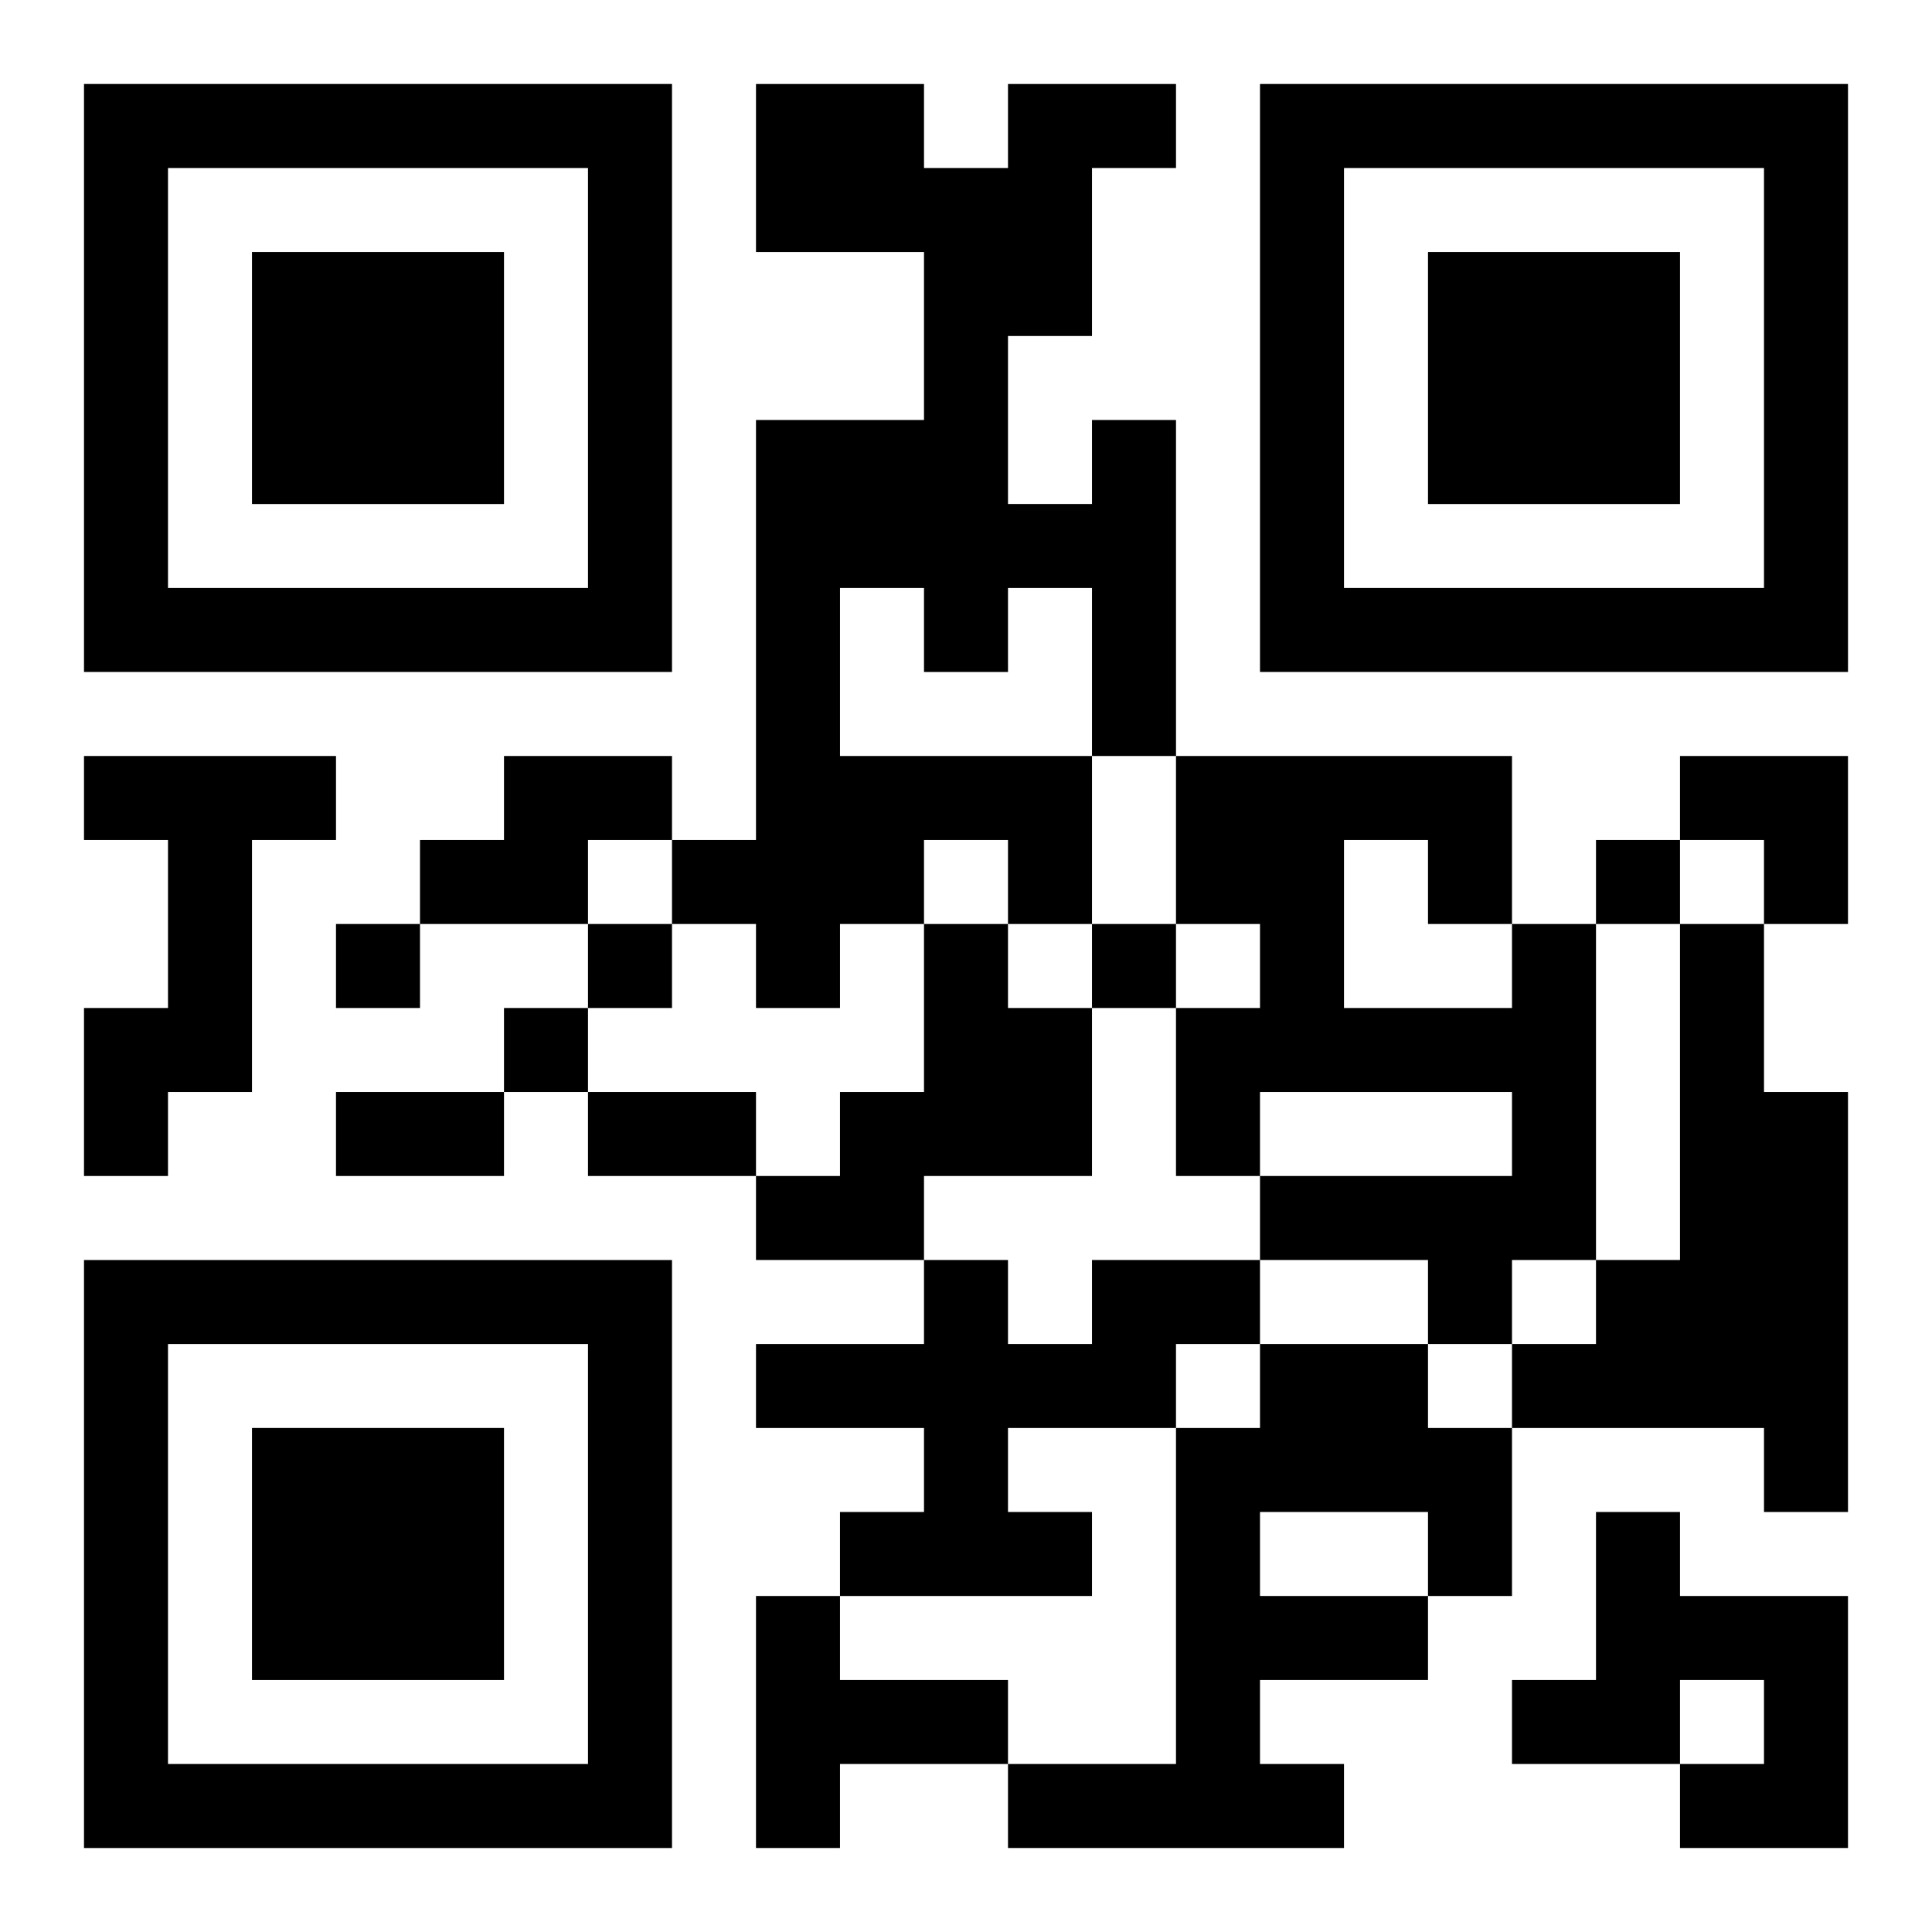
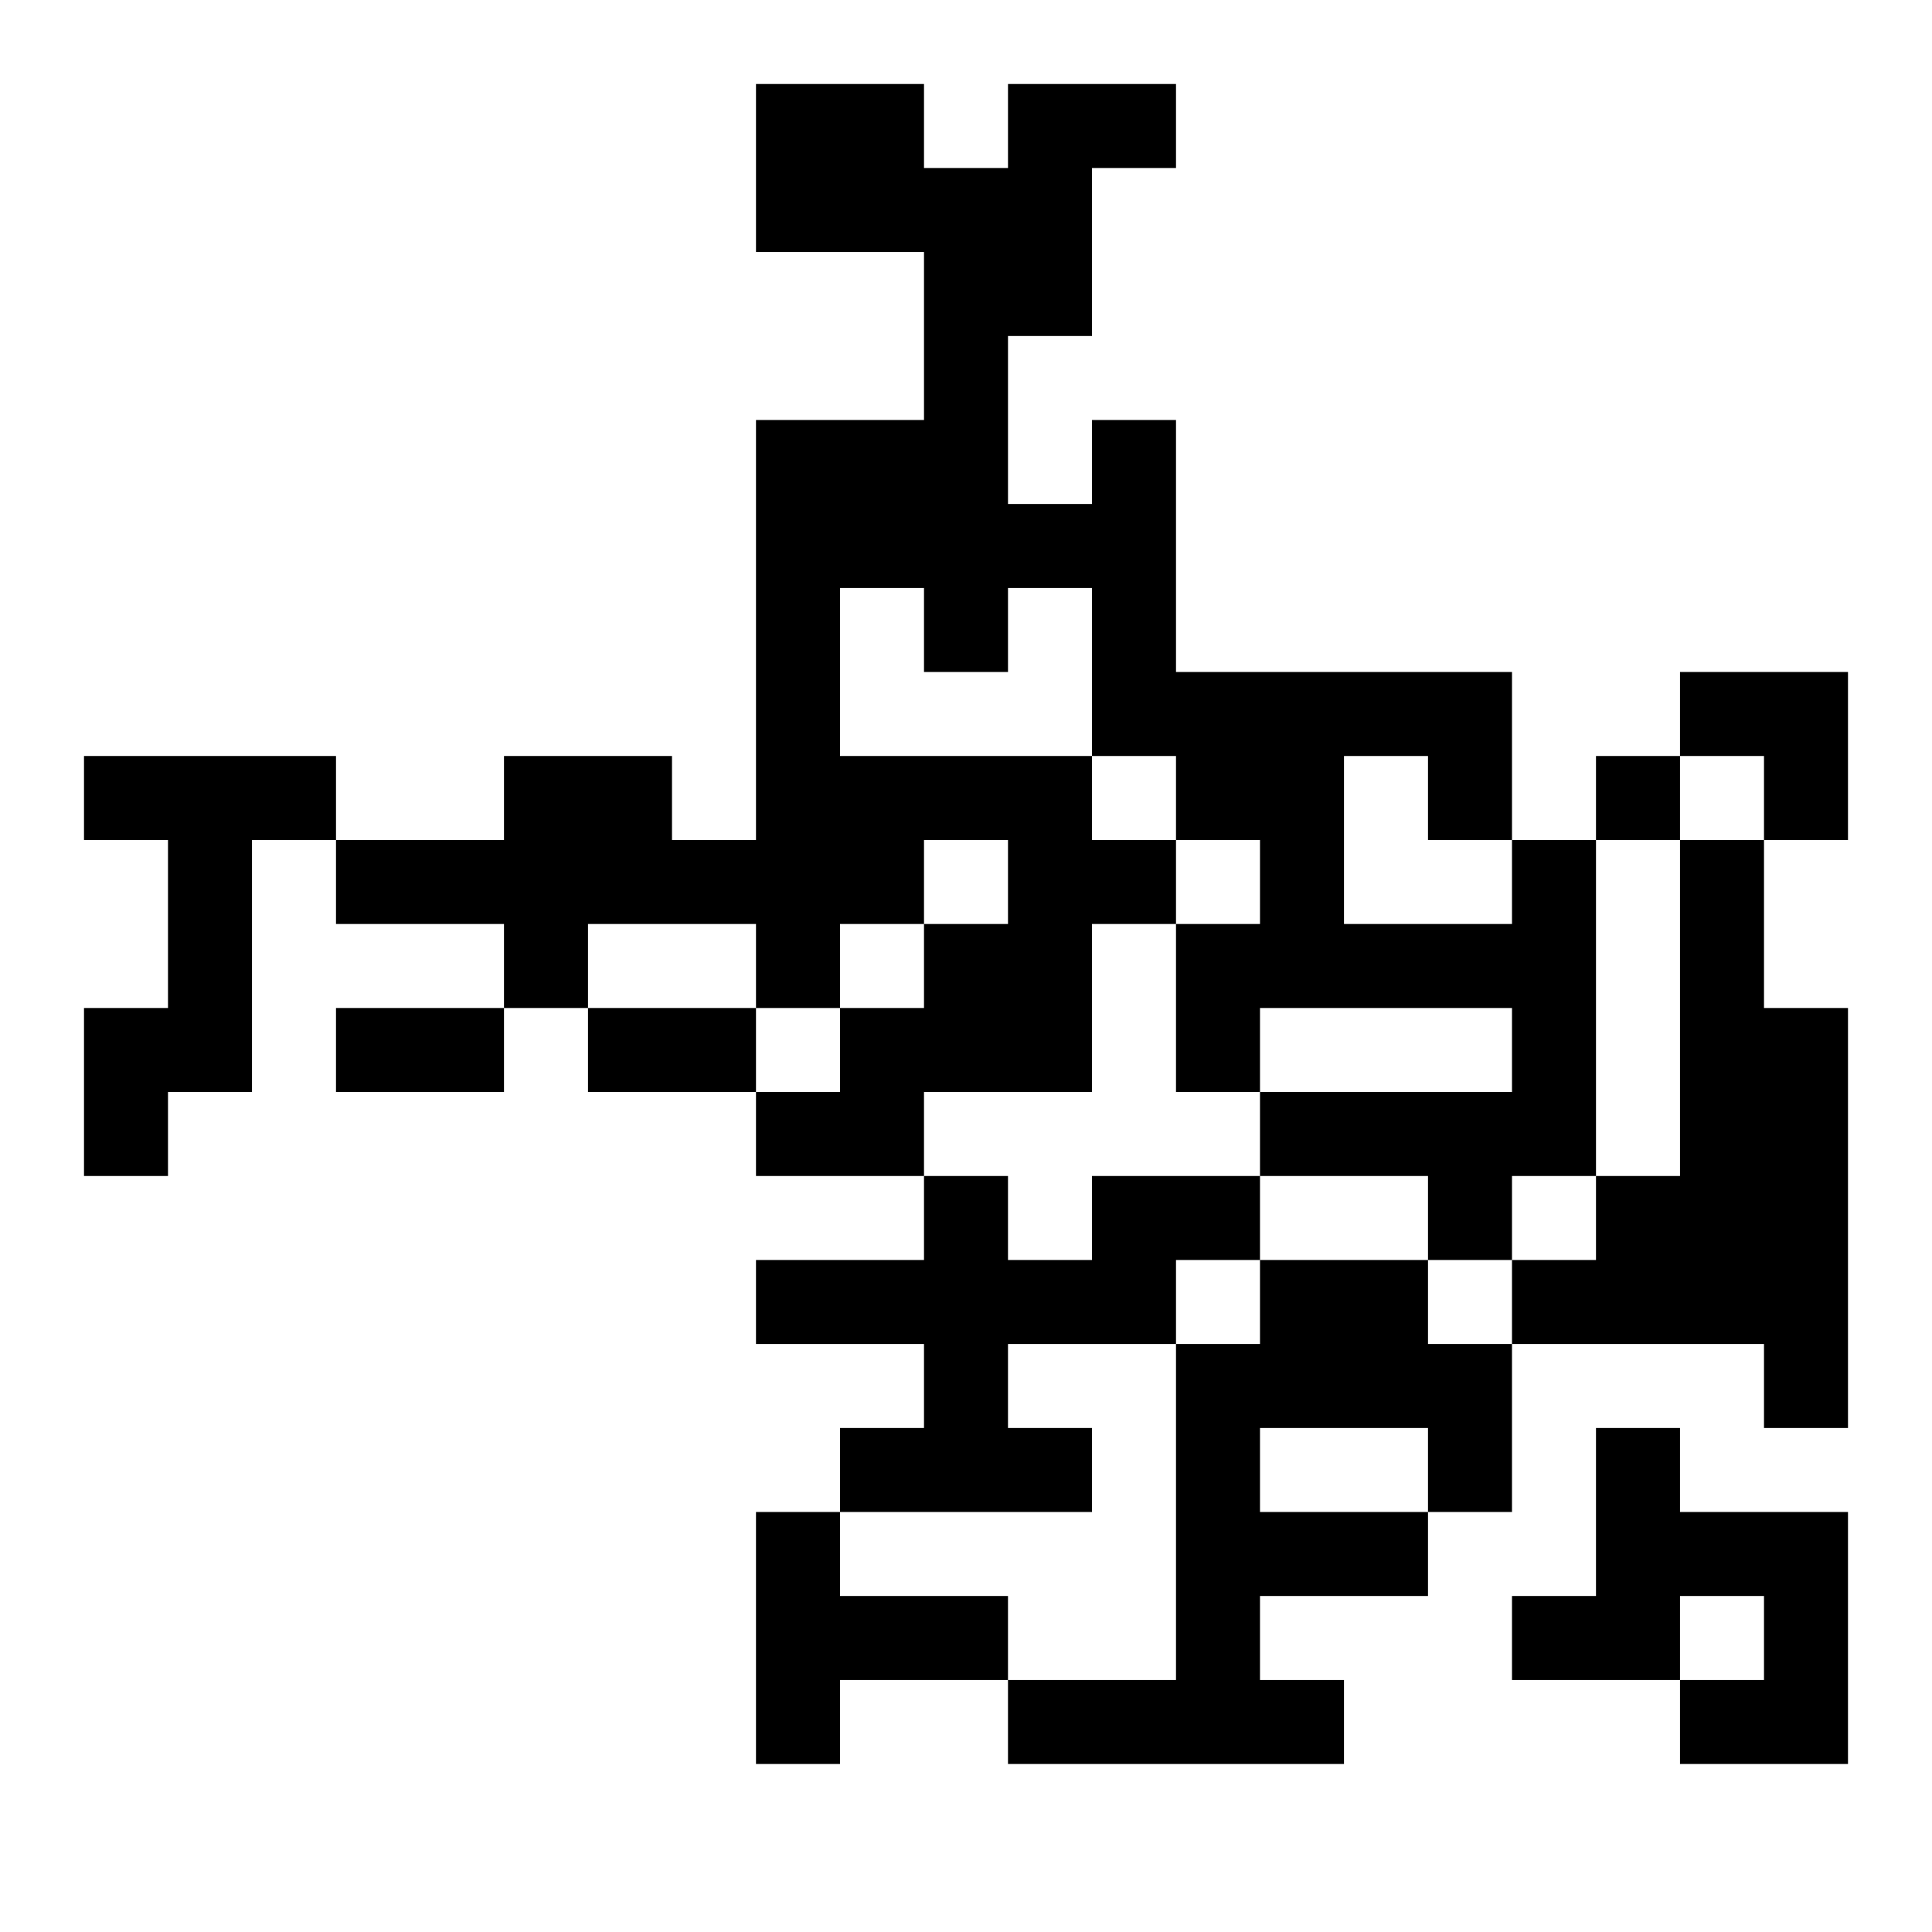
<svg xmlns="http://www.w3.org/2000/svg" xmlns:xlink="http://www.w3.org/1999/xlink" width="250" height="250" baseProfile="full" version="1.1" viewBox="-1 -1 23 23">
  <symbol id="a">
-     <path d="m0 7v7h7v-7h-7zm1 1h5v5h-5v-5zm1 1v3h3v-3h-3z" />
-   </symbol>
+     </symbol>
  <use y="-7" xlink:href="#a" />
  <use y="7" xlink:href="#a" />
  <use x="14" y="-7" xlink:href="#a" />
-   <path d="m12 4h1v4h-1v2h-1v-1h-1v1h-1v1h-1v-1h-1v-1h1v-5h2v-2h-2v-2h2v1h1v-1h2v1h-1v2h-1v2h1v-1m-3 2v2h3v-2h-1v1h-1v-1h-1m-9 2h3v1h-1v3h-1v1h-1v-2h1v-2h-1v-1m5 0h2v1h-1v1h-2v-1h1v-1m5 2h1v1h1v2h-2v1h-2v-1h1v-1h1v-2m7 0h1v4h-1v1h-1v-1h-2v-1h3v-1h-3v1h-1v-2h1v-1h-1v-2h4v2m-2-1v2h2v-1h-1v-1h-1m4 1h1v2h1v5h-1v-1h-3v-1h1v-1h1v-4m-7 4h2v1h-1v1h-2v1h1v1h-3v-1h1v-1h-2v-1h2v-1h1v1h1v-1m2 1h2v1h1v2h-1v1h-2v1h1v1h-4v-1h2v-4h1v-1m0 2v1h2v-1h-2m4 0h1v1h2v3h-2v-1h1v-1h-1v1h-2v-1h1v-2m-10 1h1v1h2v1h-2v1h-1v-3m10-9v1h1v-1h-1m-15 1v1h1v-1h-1m3 0v1h1v-1h-1m6 0v1h1v-1h-1m-7 1v1h1v-1h-1m-2 1h2v1h-2v-1m3 0h2v1h-2v-1m13-4h2v2h-1v-1h-1z" />
+   <path d="m12 4h1v4h-1v2h-1v-1h-1v1h-1v1h-1v-1h-1v-1h1v-5h2v-2h-2v-2h2v1h1v-1h2v1h-1v2h-1v2h1v-1m-3 2v2h3v-2h-1v1h-1v-1h-1m-9 2h3v1h-1v3h-1v1h-1v-2h1v-2h-1v-1m5 0h2v1h-1v1h-2v-1h1v-1m5 2h1h1v2h-2v1h-2v-1h1v-1h1v-2m7 0h1v4h-1v1h-1v-1h-2v-1h3v-1h-3v1h-1v-2h1v-1h-1v-2h4v2m-2-1v2h2v-1h-1v-1h-1m4 1h1v2h1v5h-1v-1h-3v-1h1v-1h1v-4m-7 4h2v1h-1v1h-2v1h1v1h-3v-1h1v-1h-2v-1h2v-1h1v1h1v-1m2 1h2v1h1v2h-1v1h-2v1h1v1h-4v-1h2v-4h1v-1m0 2v1h2v-1h-2m4 0h1v1h2v3h-2v-1h1v-1h-1v1h-2v-1h1v-2m-10 1h1v1h2v1h-2v1h-1v-3m10-9v1h1v-1h-1m-15 1v1h1v-1h-1m3 0v1h1v-1h-1m6 0v1h1v-1h-1m-7 1v1h1v-1h-1m-2 1h2v1h-2v-1m3 0h2v1h-2v-1m13-4h2v2h-1v-1h-1z" />
</svg>